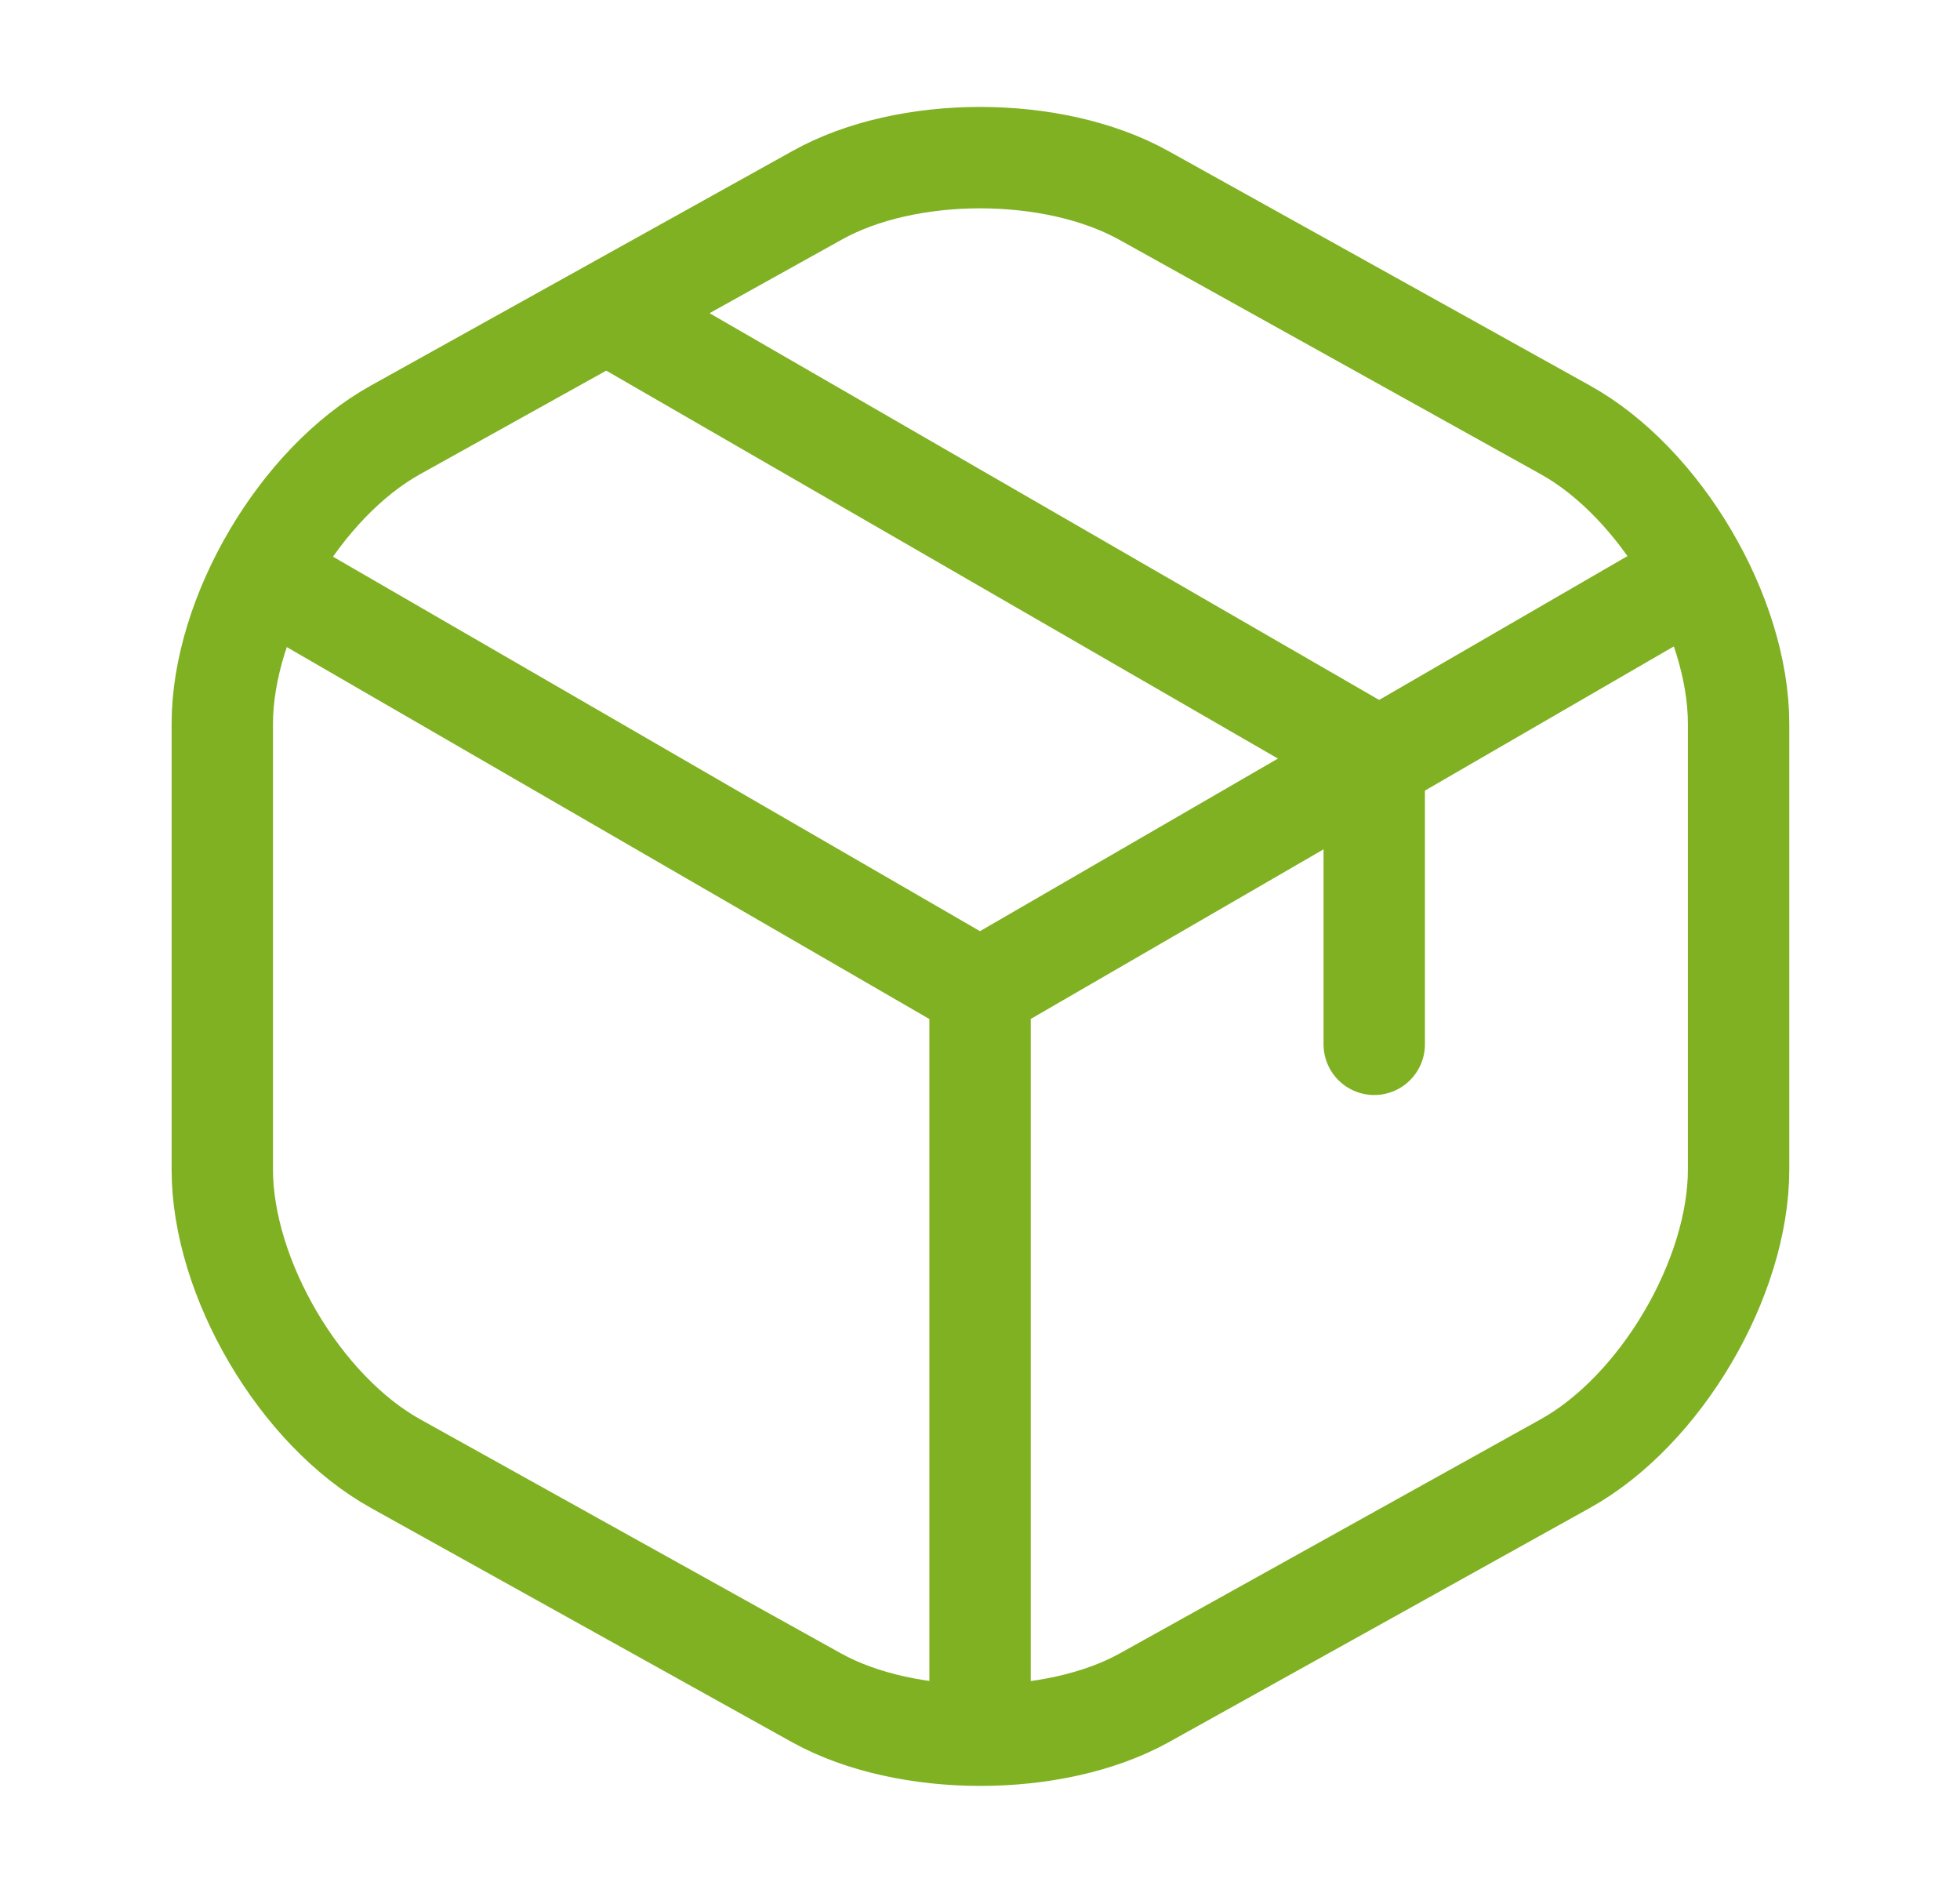
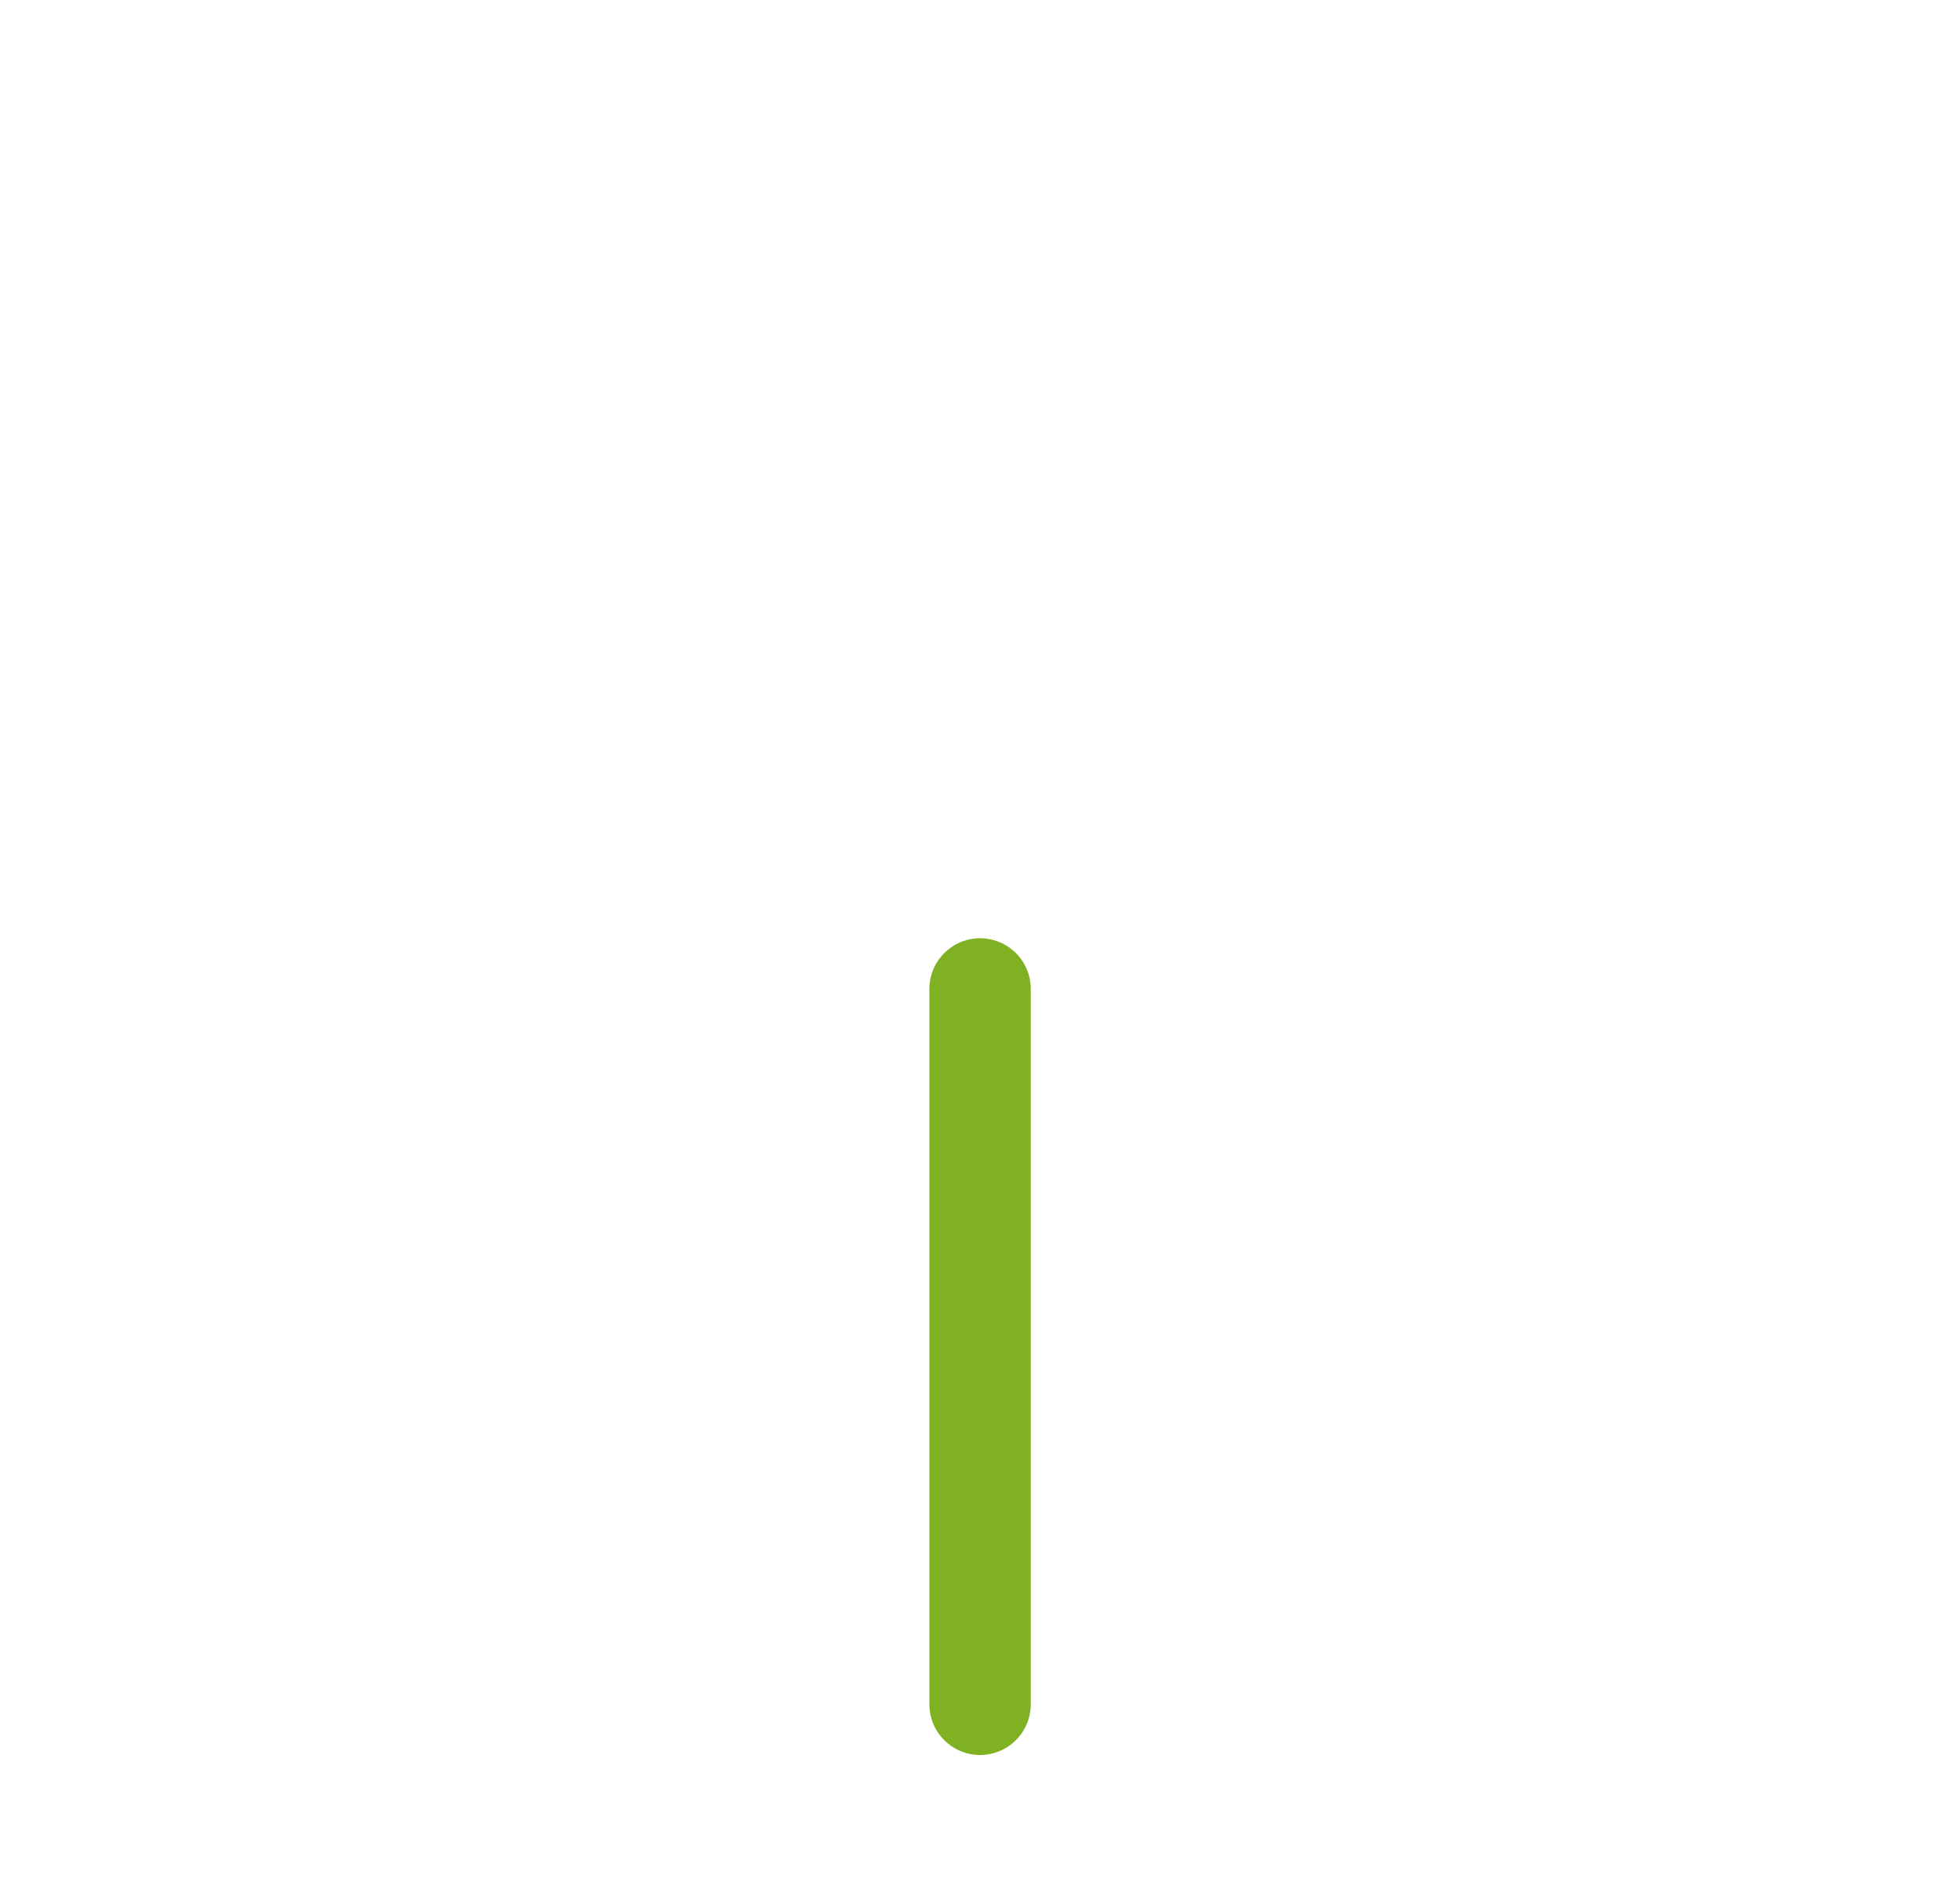
<svg xmlns="http://www.w3.org/2000/svg" width="29" height="28" viewBox="0 0 29 28" fill="none">
-   <path d="M4.199 8.68L14.5 14.641L24.732 8.715" stroke="#80B122" stroke-width="1.5" stroke-linecap="round" stroke-linejoin="round" />
  <path d="M14.501 25.211V14.629" stroke="#80B122" stroke-width="1.5" stroke-linecap="round" stroke-linejoin="round" />
-   <path d="M12.085 2.892L5.855 6.357C4.444 7.139 3.289 9.099 3.289 10.709V17.3C3.289 18.91 4.444 20.87 5.855 21.652L12.085 25.117C13.415 25.852 15.597 25.852 16.927 25.117L23.157 21.652C24.569 20.87 25.724 18.91 25.724 17.3V10.709C25.724 9.099 24.569 7.139 23.157 6.357L16.927 2.892C15.585 2.145 13.415 2.145 12.085 2.892Z" stroke="#80B122" stroke-width="1.5" stroke-linecap="round" stroke-linejoin="round" />
-   <path d="M20.333 15.448V11.178L9.262 4.785" stroke="#80B122" stroke-width="1.5" stroke-linecap="round" stroke-linejoin="round" />
</svg>